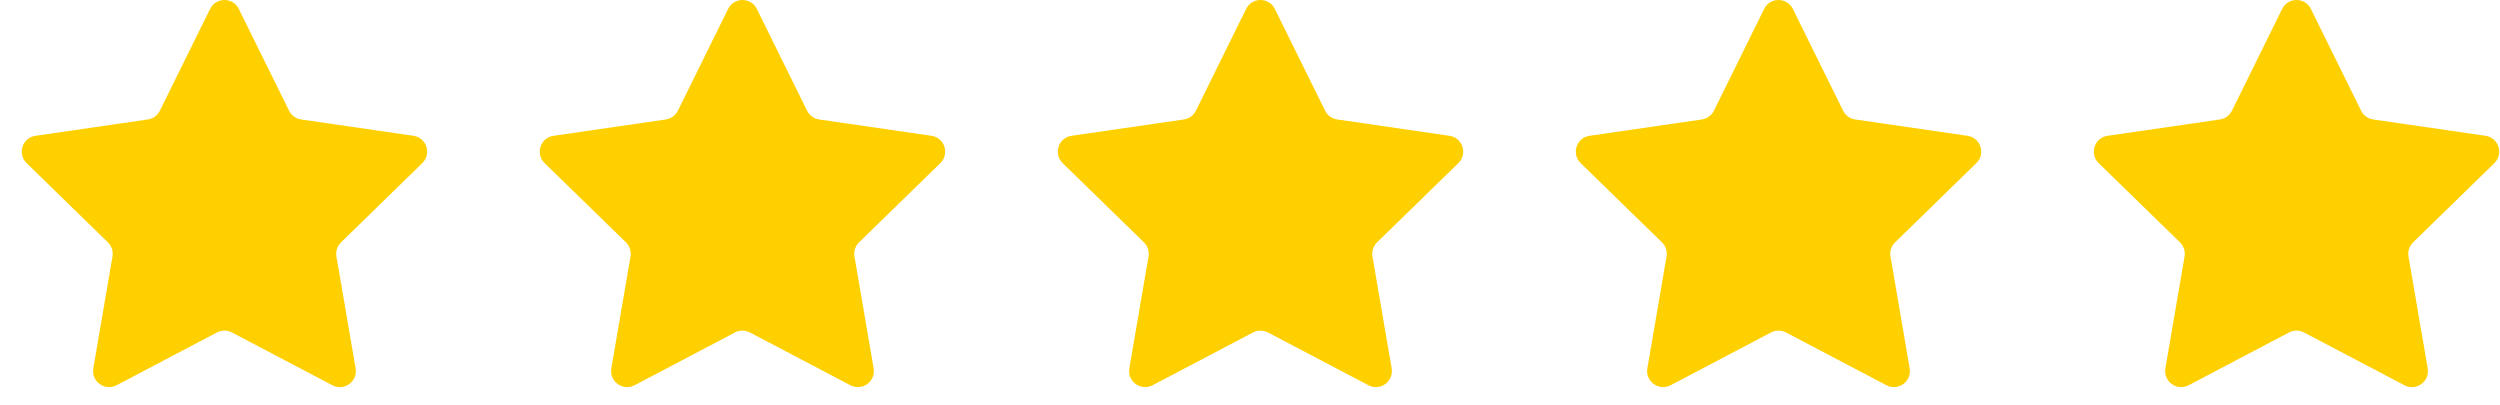
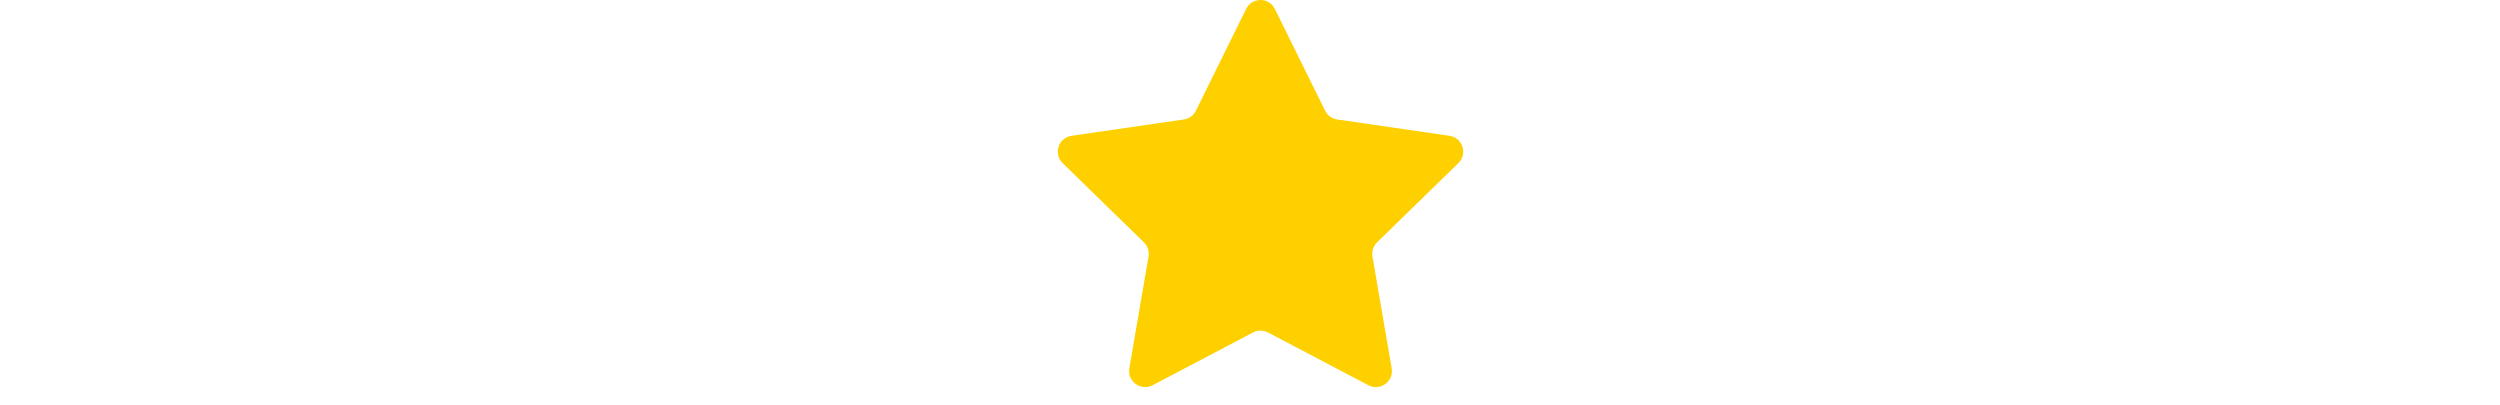
<svg xmlns="http://www.w3.org/2000/svg" width="111" height="18" viewBox="0 0 111 18" fill="none">
-   <path d="M9.328 0.397C9.589 -0.132 10.343 -0.132 10.604 0.397L12.834 4.915C12.938 5.125 13.138 5.27 13.37 5.304L18.356 6.029C18.94 6.113 19.173 6.831 18.75 7.243L15.143 10.759C14.975 10.923 14.898 11.159 14.938 11.389L15.79 16.355C15.889 16.936 15.279 17.38 14.757 17.105L10.297 14.761C10.09 14.652 9.842 14.652 9.635 14.761L5.175 17.105C4.653 17.38 4.043 16.936 4.143 16.355L4.994 11.389C5.034 11.159 4.957 10.923 4.789 10.759L1.182 7.243C0.759 6.831 0.992 6.113 1.576 6.029L6.562 5.304C6.794 5.27 6.994 5.125 7.098 4.915L9.328 0.397Z" fill="#FFD000" />
-   <path d="M32.328 0.397C32.589 -0.132 33.343 -0.132 33.604 0.397L35.834 4.915C35.938 5.125 36.138 5.27 36.37 5.304L41.356 6.029C41.94 6.113 42.173 6.831 41.75 7.243L38.143 10.759C37.975 10.923 37.898 11.159 37.938 11.389L38.79 16.355C38.889 16.936 38.279 17.38 37.757 17.105L33.297 14.761C33.09 14.652 32.842 14.652 32.635 14.761L28.175 17.105C27.653 17.38 27.043 16.936 27.143 16.355L27.994 11.389C28.034 11.159 27.957 10.923 27.79 10.759L24.182 7.243C23.759 6.831 23.992 6.113 24.576 6.029L29.562 5.304C29.794 5.27 29.994 5.125 30.098 4.915L32.328 0.397Z" fill="#FFD000" />
  <path d="M55.328 0.397C55.589 -0.132 56.343 -0.132 56.604 0.397L58.834 4.915C58.938 5.125 59.138 5.27 59.37 5.304L64.356 6.029C64.94 6.113 65.173 6.831 64.75 7.243L61.143 10.759C60.975 10.923 60.898 11.159 60.938 11.389L61.79 16.355C61.889 16.936 61.279 17.38 60.757 17.105L56.297 14.761C56.09 14.652 55.842 14.652 55.635 14.761L51.175 17.105C50.653 17.38 50.043 16.936 50.143 16.355L50.994 11.389C51.034 11.159 50.957 10.923 50.789 10.759L47.182 7.243C46.759 6.831 46.992 6.113 47.576 6.029L52.562 5.304C52.794 5.27 52.994 5.125 53.098 4.915L55.328 0.397Z" fill="#FFD000" />
-   <path d="M78.328 0.397C78.589 -0.132 79.343 -0.132 79.604 0.397L81.834 4.915C81.938 5.125 82.138 5.27 82.37 5.304L87.356 6.029C87.94 6.113 88.173 6.831 87.75 7.243L84.143 10.759C83.975 10.923 83.898 11.159 83.938 11.389L84.79 16.355C84.889 16.936 84.279 17.38 83.757 17.105L79.297 14.761C79.09 14.652 78.842 14.652 78.635 14.761L74.175 17.105C73.653 17.38 73.043 16.936 73.143 16.355L73.994 11.389C74.034 11.159 73.957 10.923 73.79 10.759L70.182 7.243C69.759 6.831 69.993 6.113 70.576 6.029L75.562 5.304C75.794 5.27 75.994 5.125 76.098 4.915L78.328 0.397Z" fill="#FFD000" />
-   <path d="M101.328 0.397C101.589 -0.132 102.343 -0.132 102.604 0.397L104.834 4.915C104.938 5.125 105.138 5.27 105.37 5.304L110.356 6.029C110.94 6.113 111.173 6.831 110.75 7.243L107.143 10.759C106.975 10.923 106.898 11.159 106.938 11.389L107.79 16.355C107.889 16.936 107.279 17.38 106.757 17.105L102.297 14.761C102.09 14.652 101.842 14.652 101.635 14.761L97.175 17.105C96.653 17.38 96.043 16.936 96.143 16.355L96.994 11.389C97.034 11.159 96.957 10.923 96.79 10.759L93.182 7.243C92.759 6.831 92.993 6.113 93.576 6.029L98.562 5.304C98.794 5.27 98.994 5.125 99.098 4.915L101.328 0.397Z" fill="#FFD000" />
</svg>